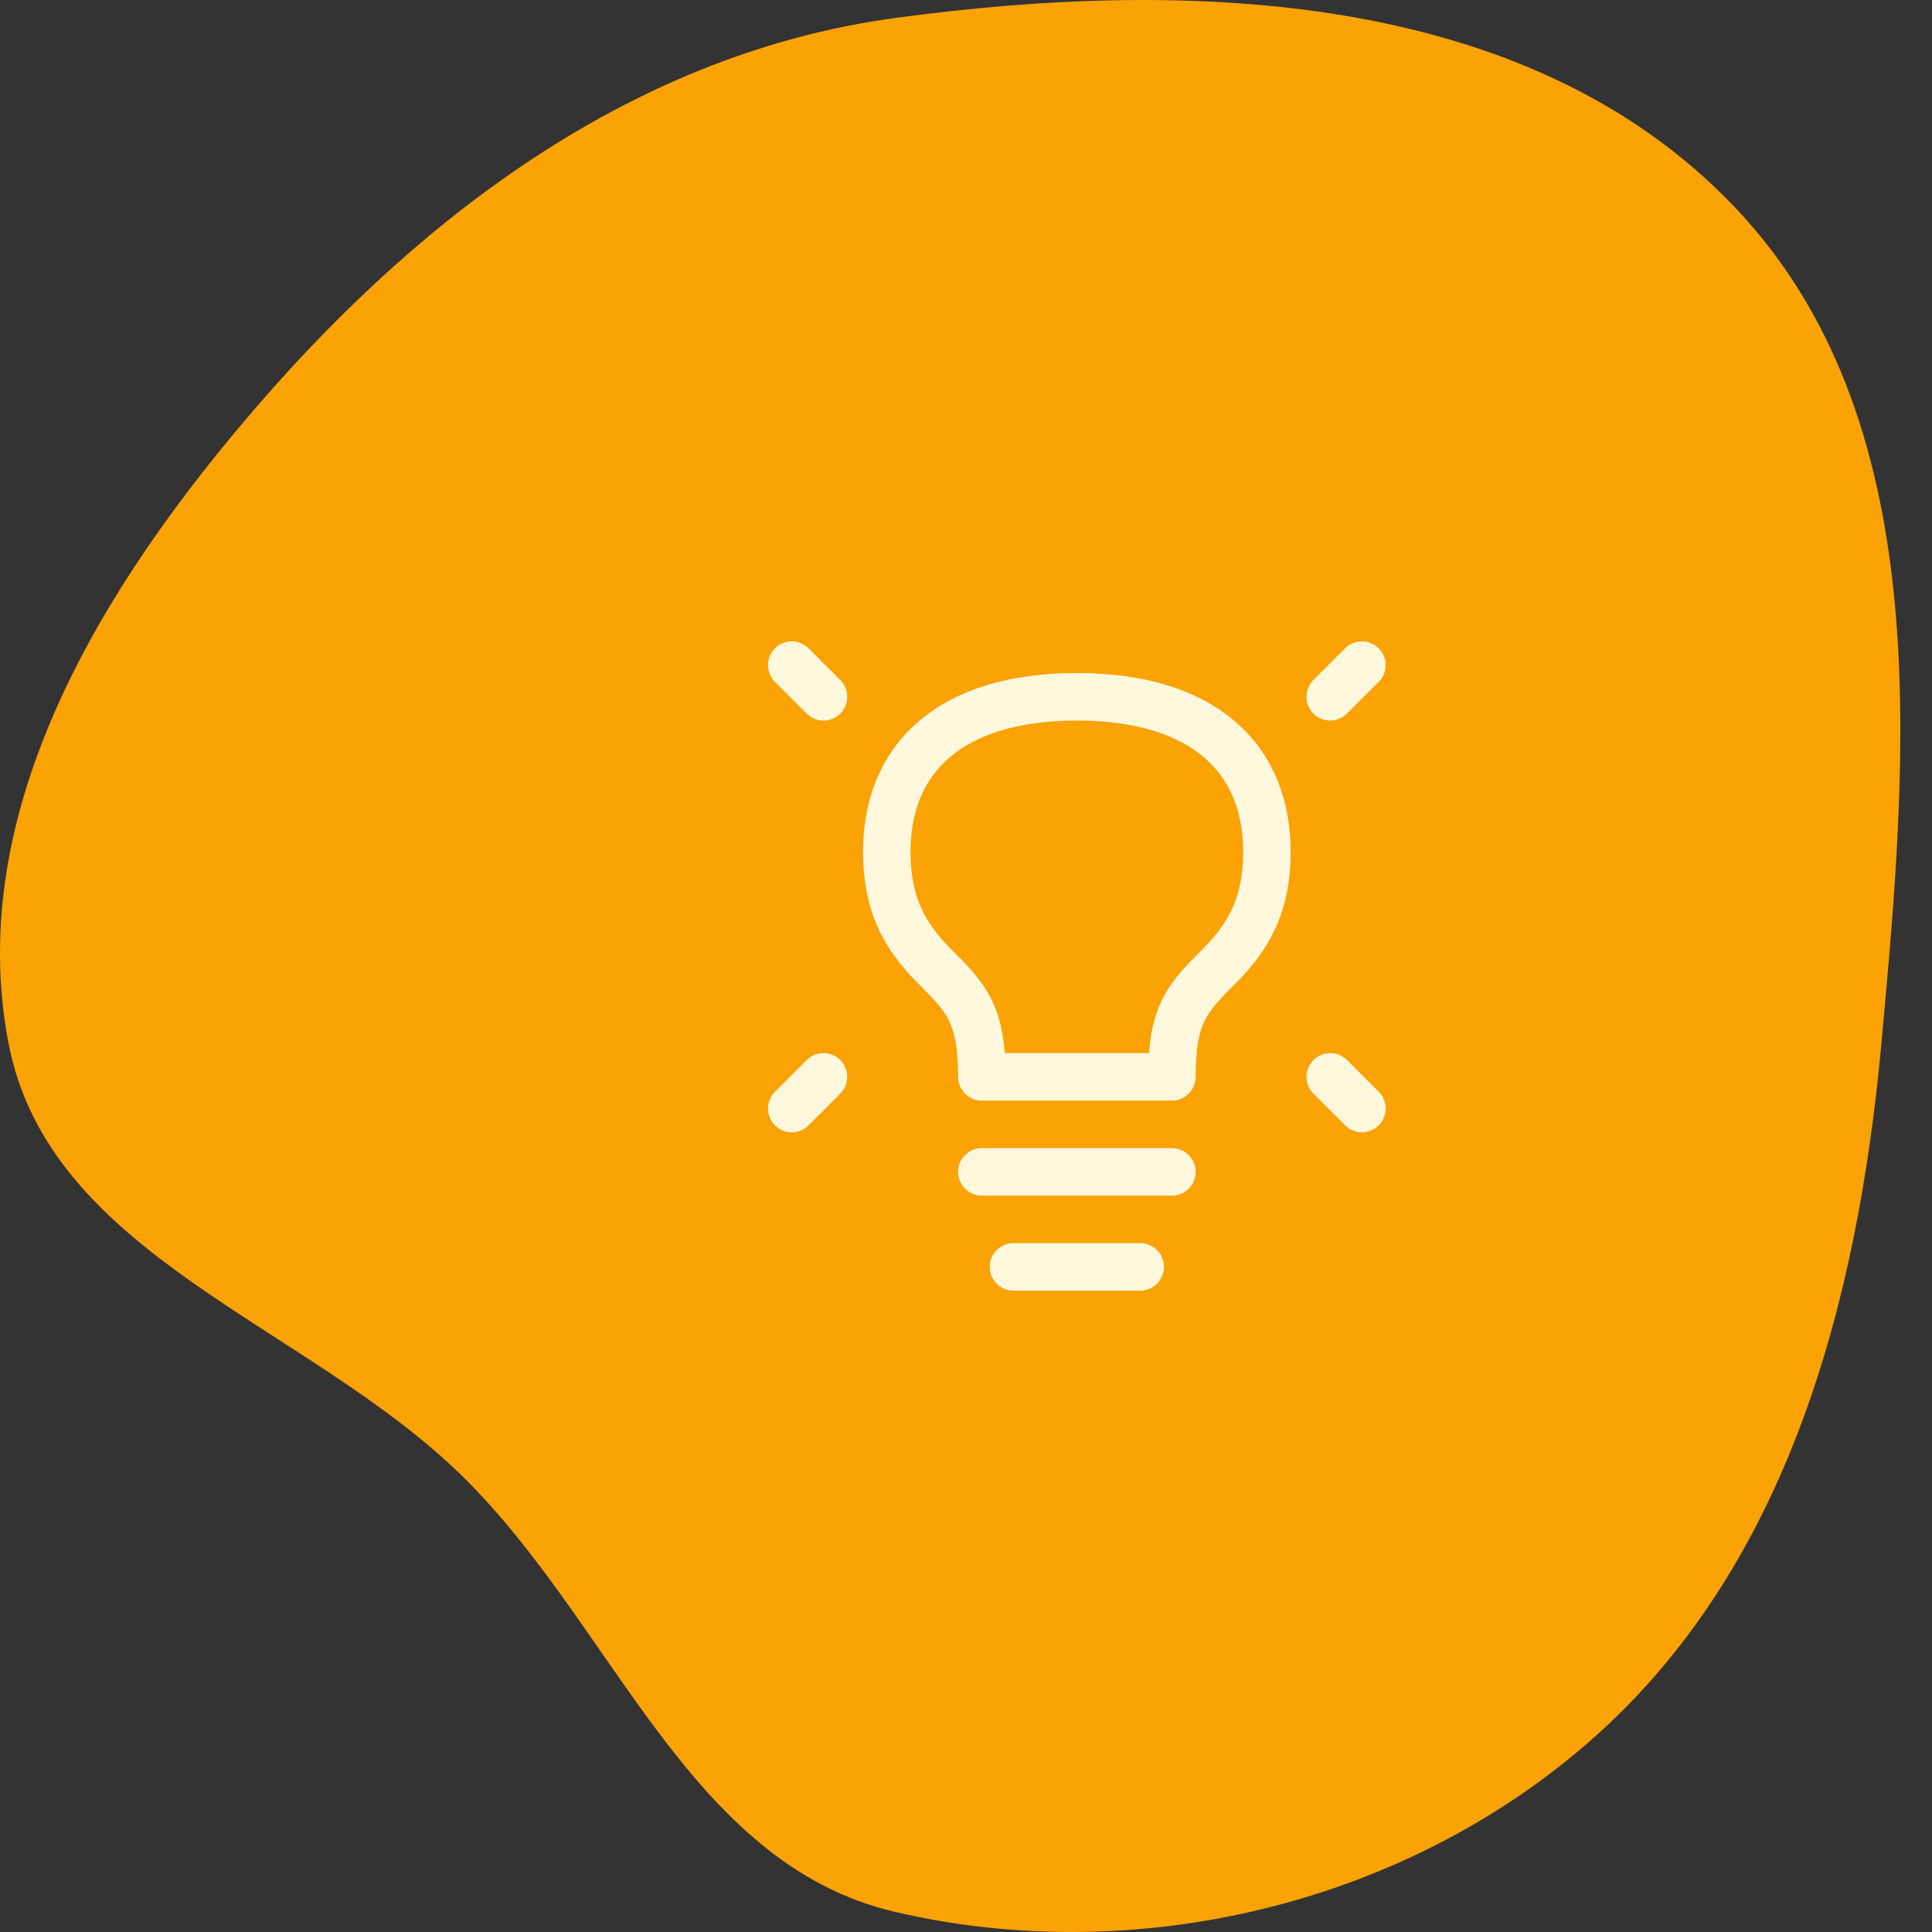
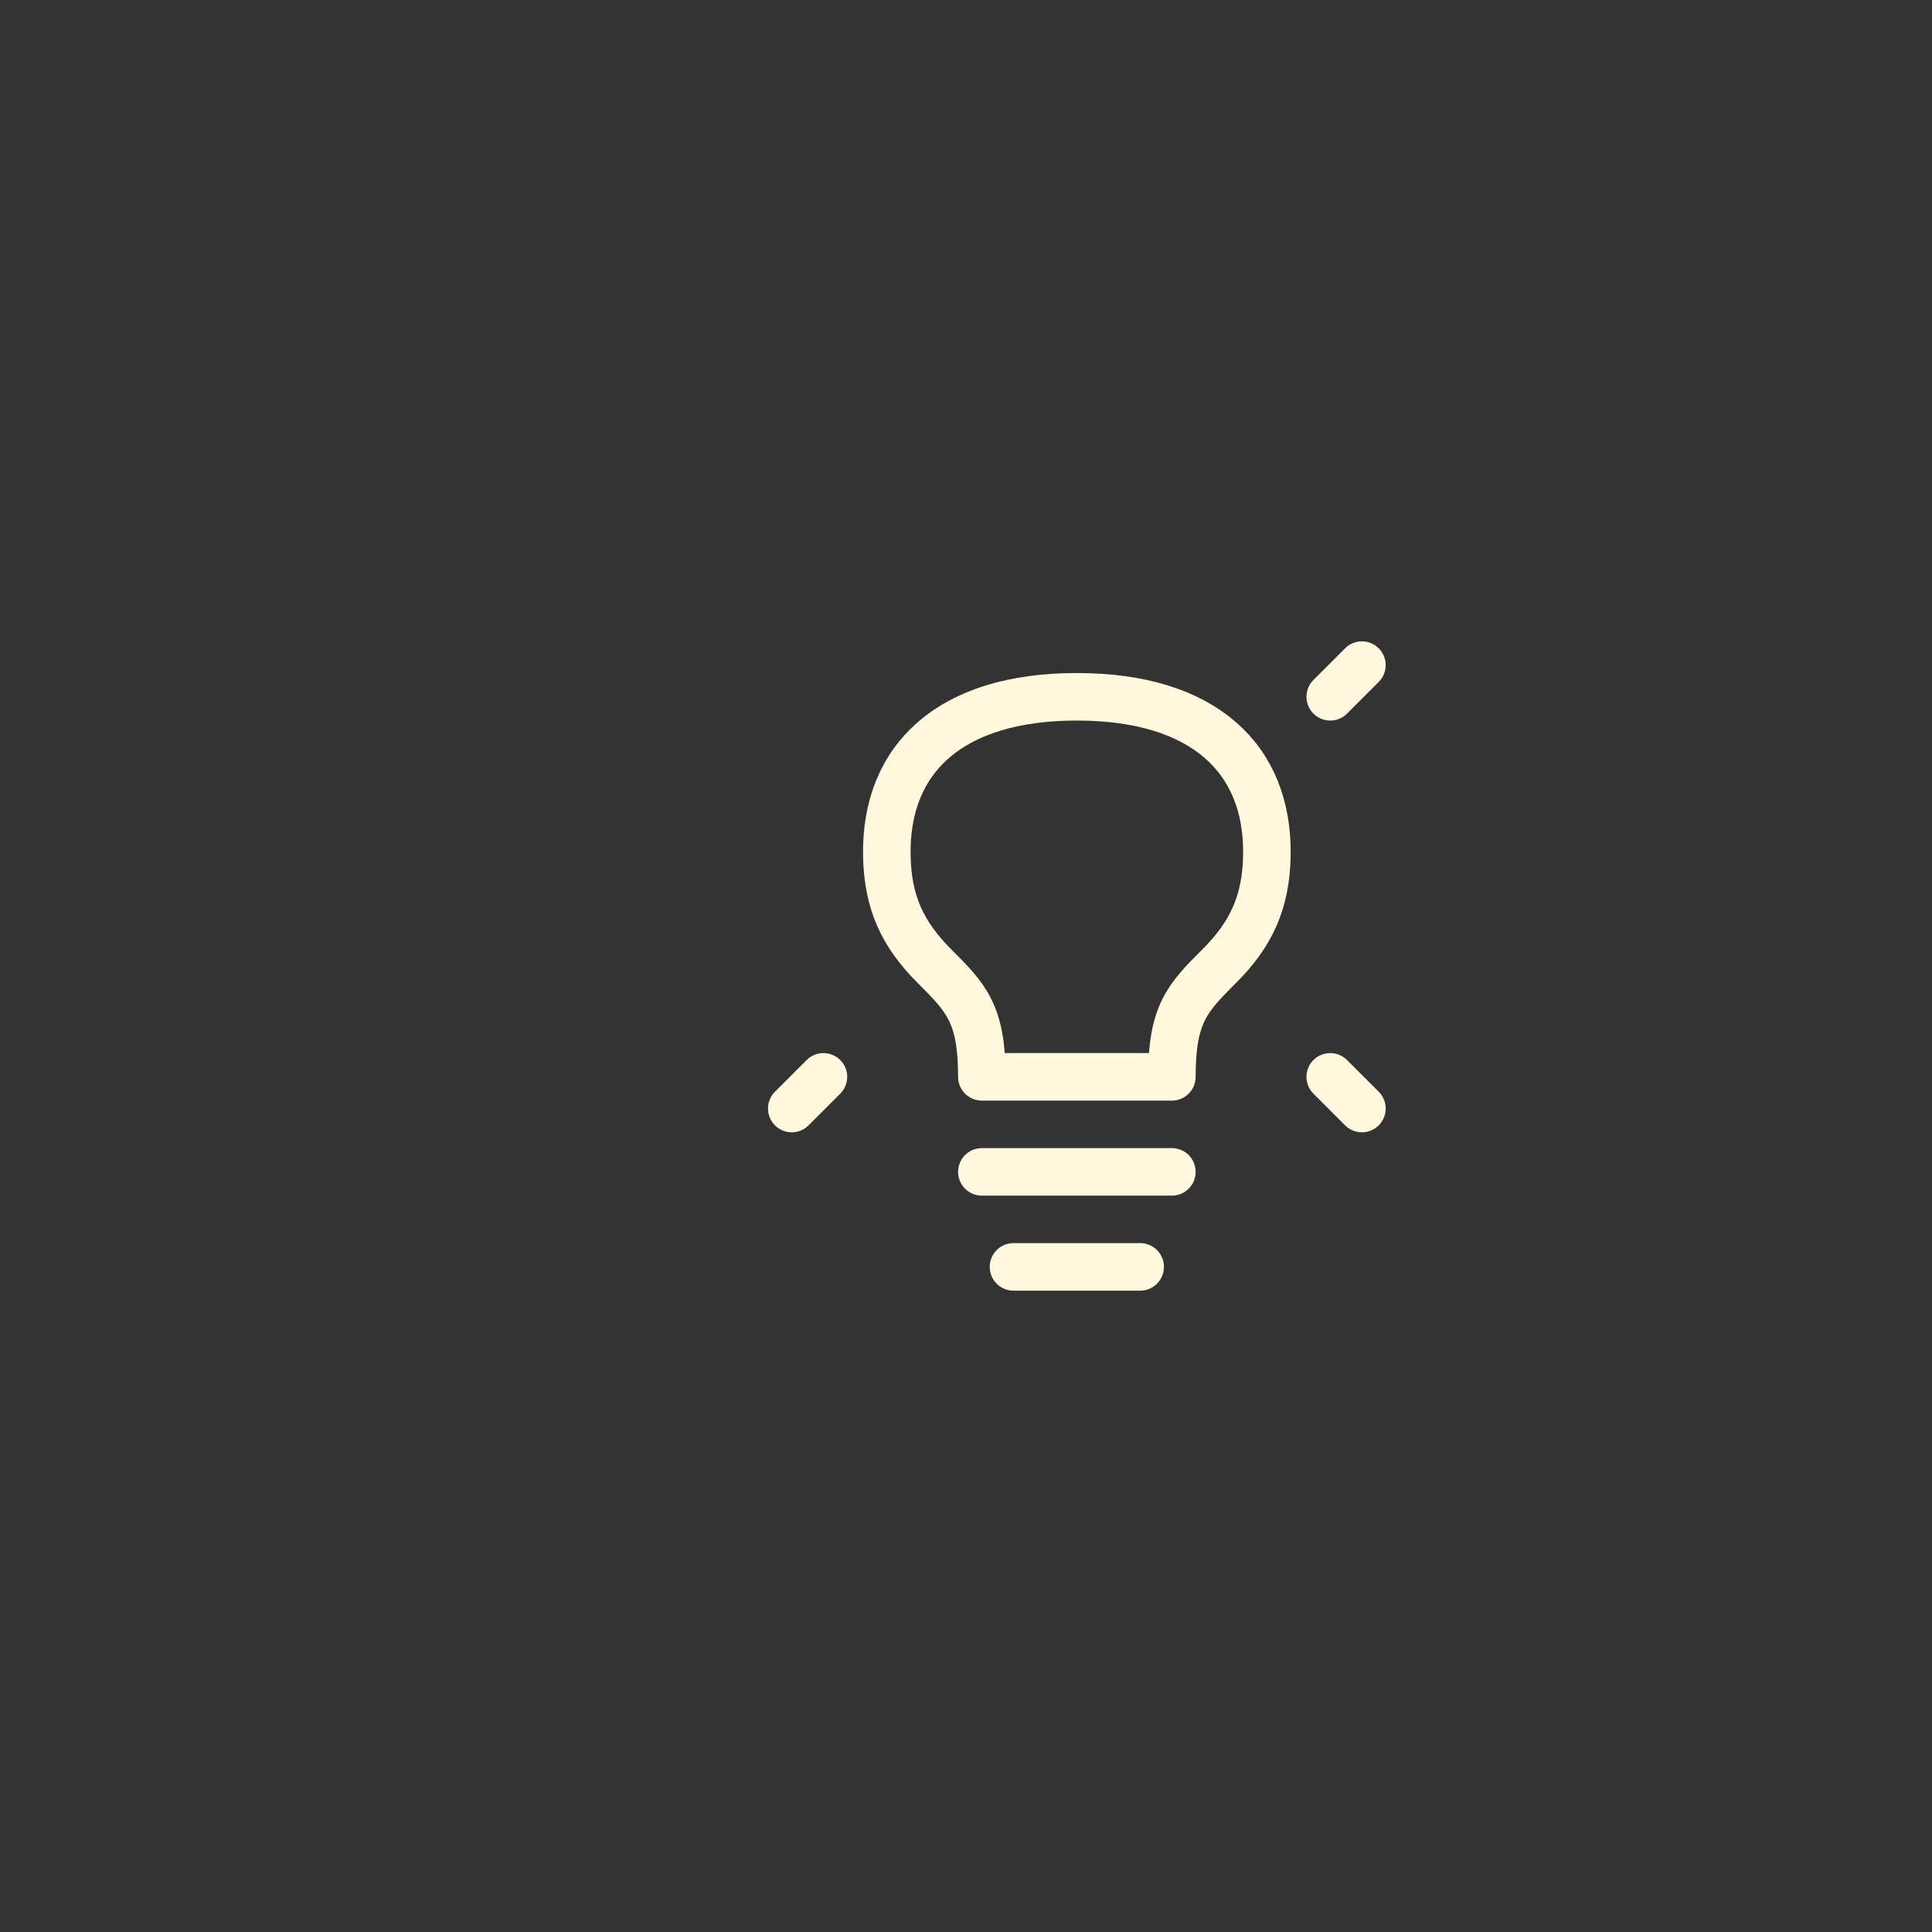
<svg xmlns="http://www.w3.org/2000/svg" width="50" height="50" viewBox="0 0 50 50" fill="none">
  <rect x="0" y="0" width="50" height="50" fill="#333333" stroke="none" />
-   <path fill-rule="evenodd" clip-rule="evenodd" d="M23.168 0.465C30.792 -0.57 39.501 -0.244 44.838 5.301C50.129 10.798 49.391 19.384 48.693 26.984C48.074 33.725 46.269 40.545 41.192 45.02C36.364 49.275 29.434 50.943 23.168 49.481C17.803 48.229 15.896 42.056 11.961 38.199C7.943 34.26 1.271 32.513 0.217 26.984C-0.932 20.952 2.661 15.126 6.678 10.484C11.054 5.427 16.544 1.365 23.168 0.465Z" fill="#FBA205" />
-   <path d="M35.246 17.213L34.426 18.033M20.491 17.213L21.311 18.033M35.246 28.689L34.426 27.869M20.491 28.689L21.311 27.869M25.41 30.328H30.328M26.229 32.787H29.508M27.869 18.033C24.59 18.033 22.911 19.631 22.951 22.131C22.969 23.35 23.36 24.181 24.18 25C25 25.82 25.41 26.23 25.41 27.869H30.328C30.328 26.23 30.737 25.82 31.557 25C32.377 24.181 32.768 23.35 32.787 22.131C32.826 19.631 31.147 18.033 27.869 18.033Z" stroke="#FFF8DC" stroke-width="1.23" stroke-linecap="round" stroke-linejoin="round" />
+   <path d="M35.246 17.213L34.426 18.033M20.491 17.213M35.246 28.689L34.426 27.869M20.491 28.689L21.311 27.869M25.41 30.328H30.328M26.229 32.787H29.508M27.869 18.033C24.59 18.033 22.911 19.631 22.951 22.131C22.969 23.35 23.36 24.181 24.18 25C25 25.82 25.41 26.23 25.41 27.869H30.328C30.328 26.23 30.737 25.82 31.557 25C32.377 24.181 32.768 23.35 32.787 22.131C32.826 19.631 31.147 18.033 27.869 18.033Z" stroke="#FFF8DC" stroke-width="1.23" stroke-linecap="round" stroke-linejoin="round" />
</svg>